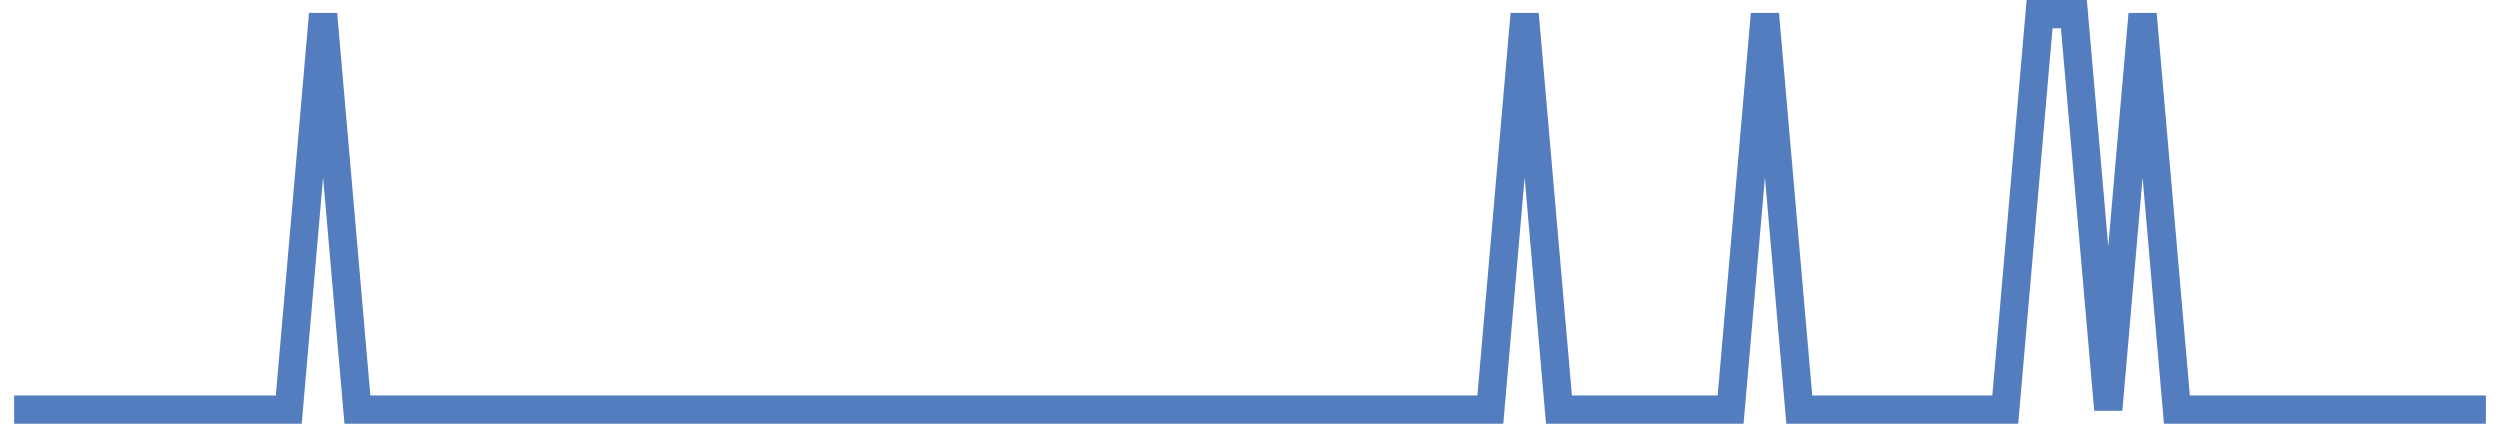
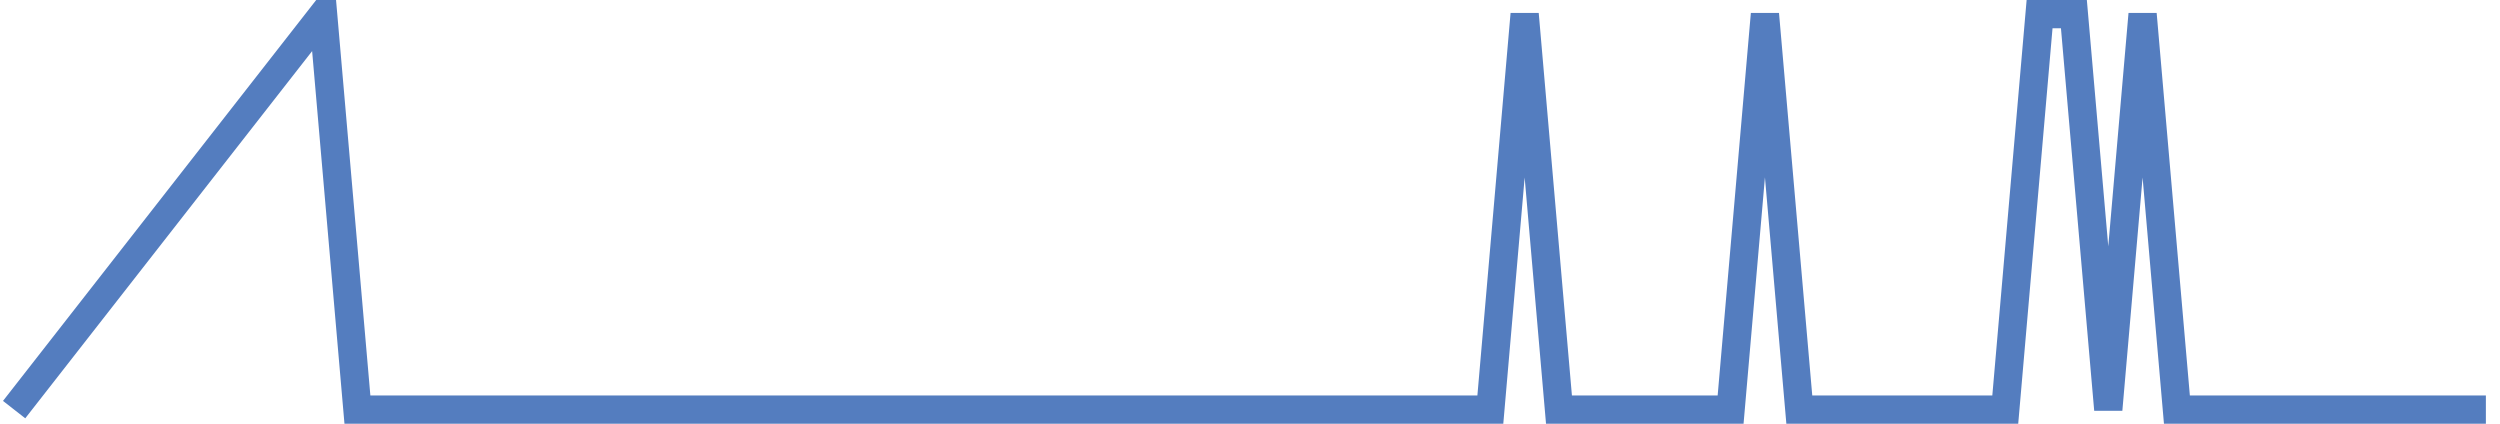
<svg xmlns="http://www.w3.org/2000/svg" width="177pt" height="30pt" viewBox="0 0 177 30" version="1.1">
  <g id="surface16355146">
-     <path style="fill:none;stroke-width:2;stroke-linecap:butt;stroke-linejoin:miter;stroke:rgb(32.941%,49.02%,74.902%);stroke-opacity:1;stroke-miterlimit:10;" d="M 1 29 L 20.445 29 L 22.875 1 L 25.305 29 L 105.516 29 L 107.945 1 L 110.375 29 L 122.527 29 L 124.957 1 L 127.391 29 L 141.973 29 L 144.402 1 L 146.832 1 L 149.266 29 L 151.695 1 L 154.125 29 L 176 29 " />
+     <path style="fill:none;stroke-width:2;stroke-linecap:butt;stroke-linejoin:miter;stroke:rgb(32.941%,49.02%,74.902%);stroke-opacity:1;stroke-miterlimit:10;" d="M 1 29 L 22.875 1 L 25.305 29 L 105.516 29 L 107.945 1 L 110.375 29 L 122.527 29 L 124.957 1 L 127.391 29 L 141.973 29 L 144.402 1 L 146.832 1 L 149.266 29 L 151.695 1 L 154.125 29 L 176 29 " />
  </g>
</svg>